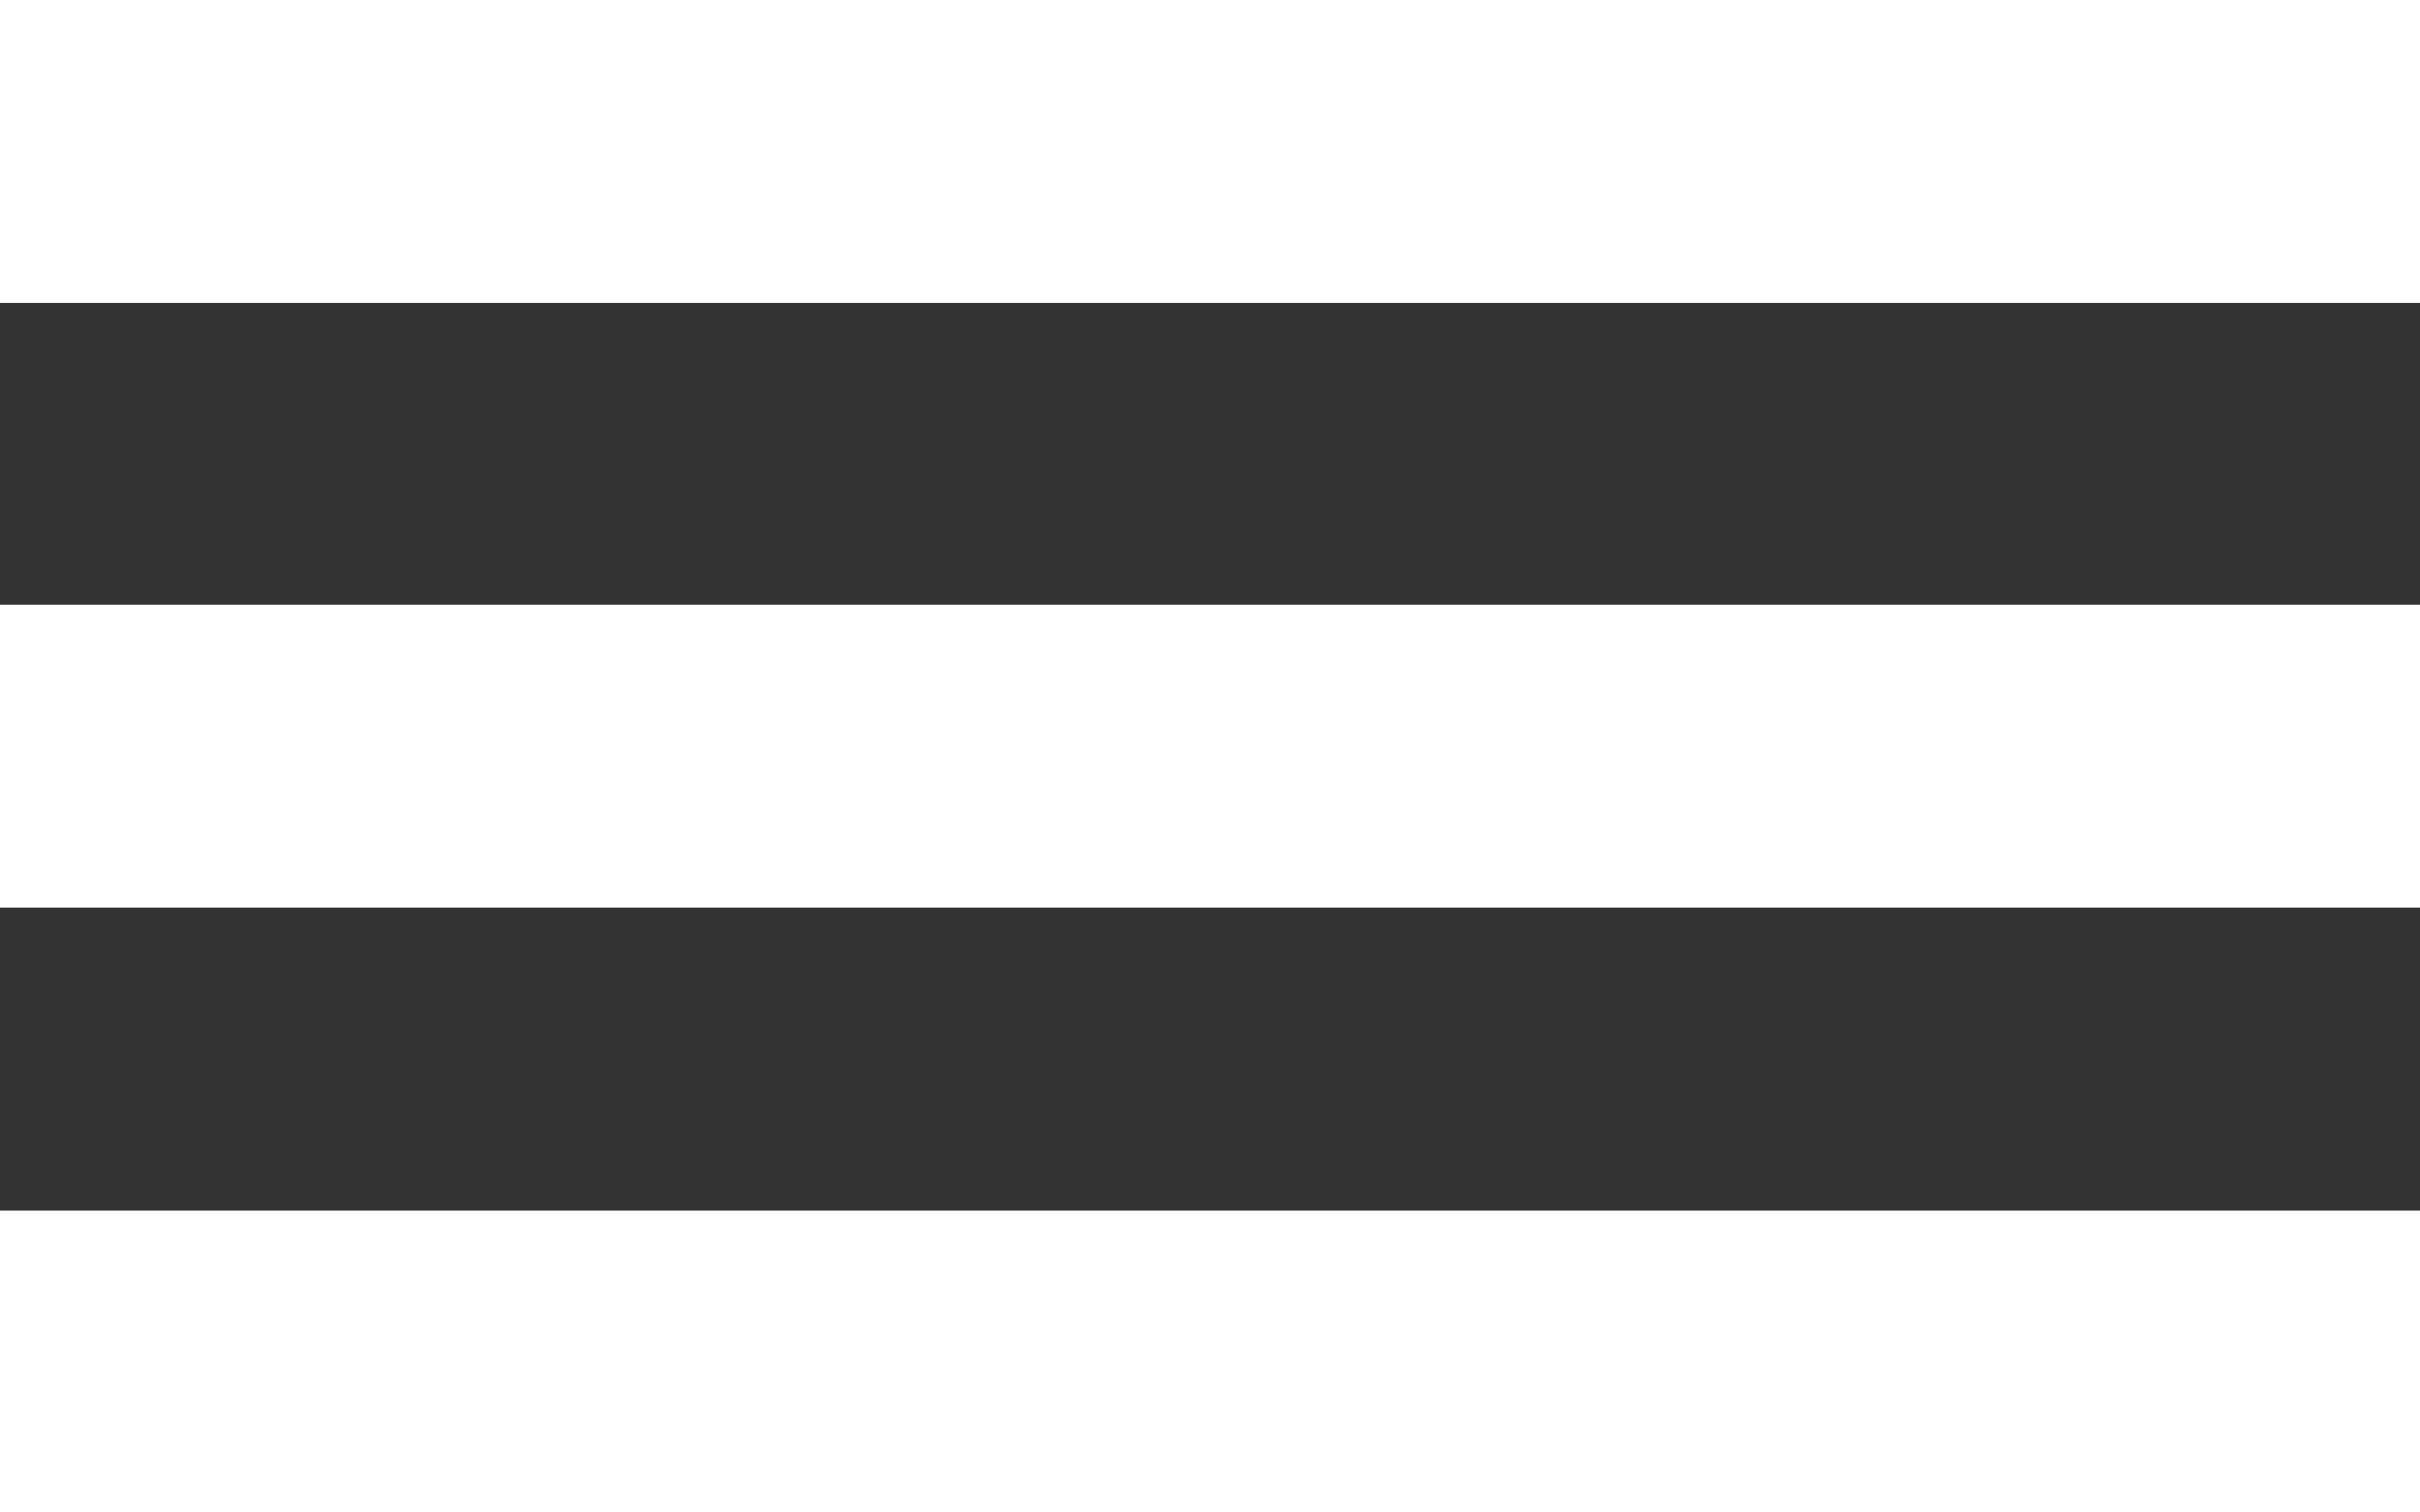
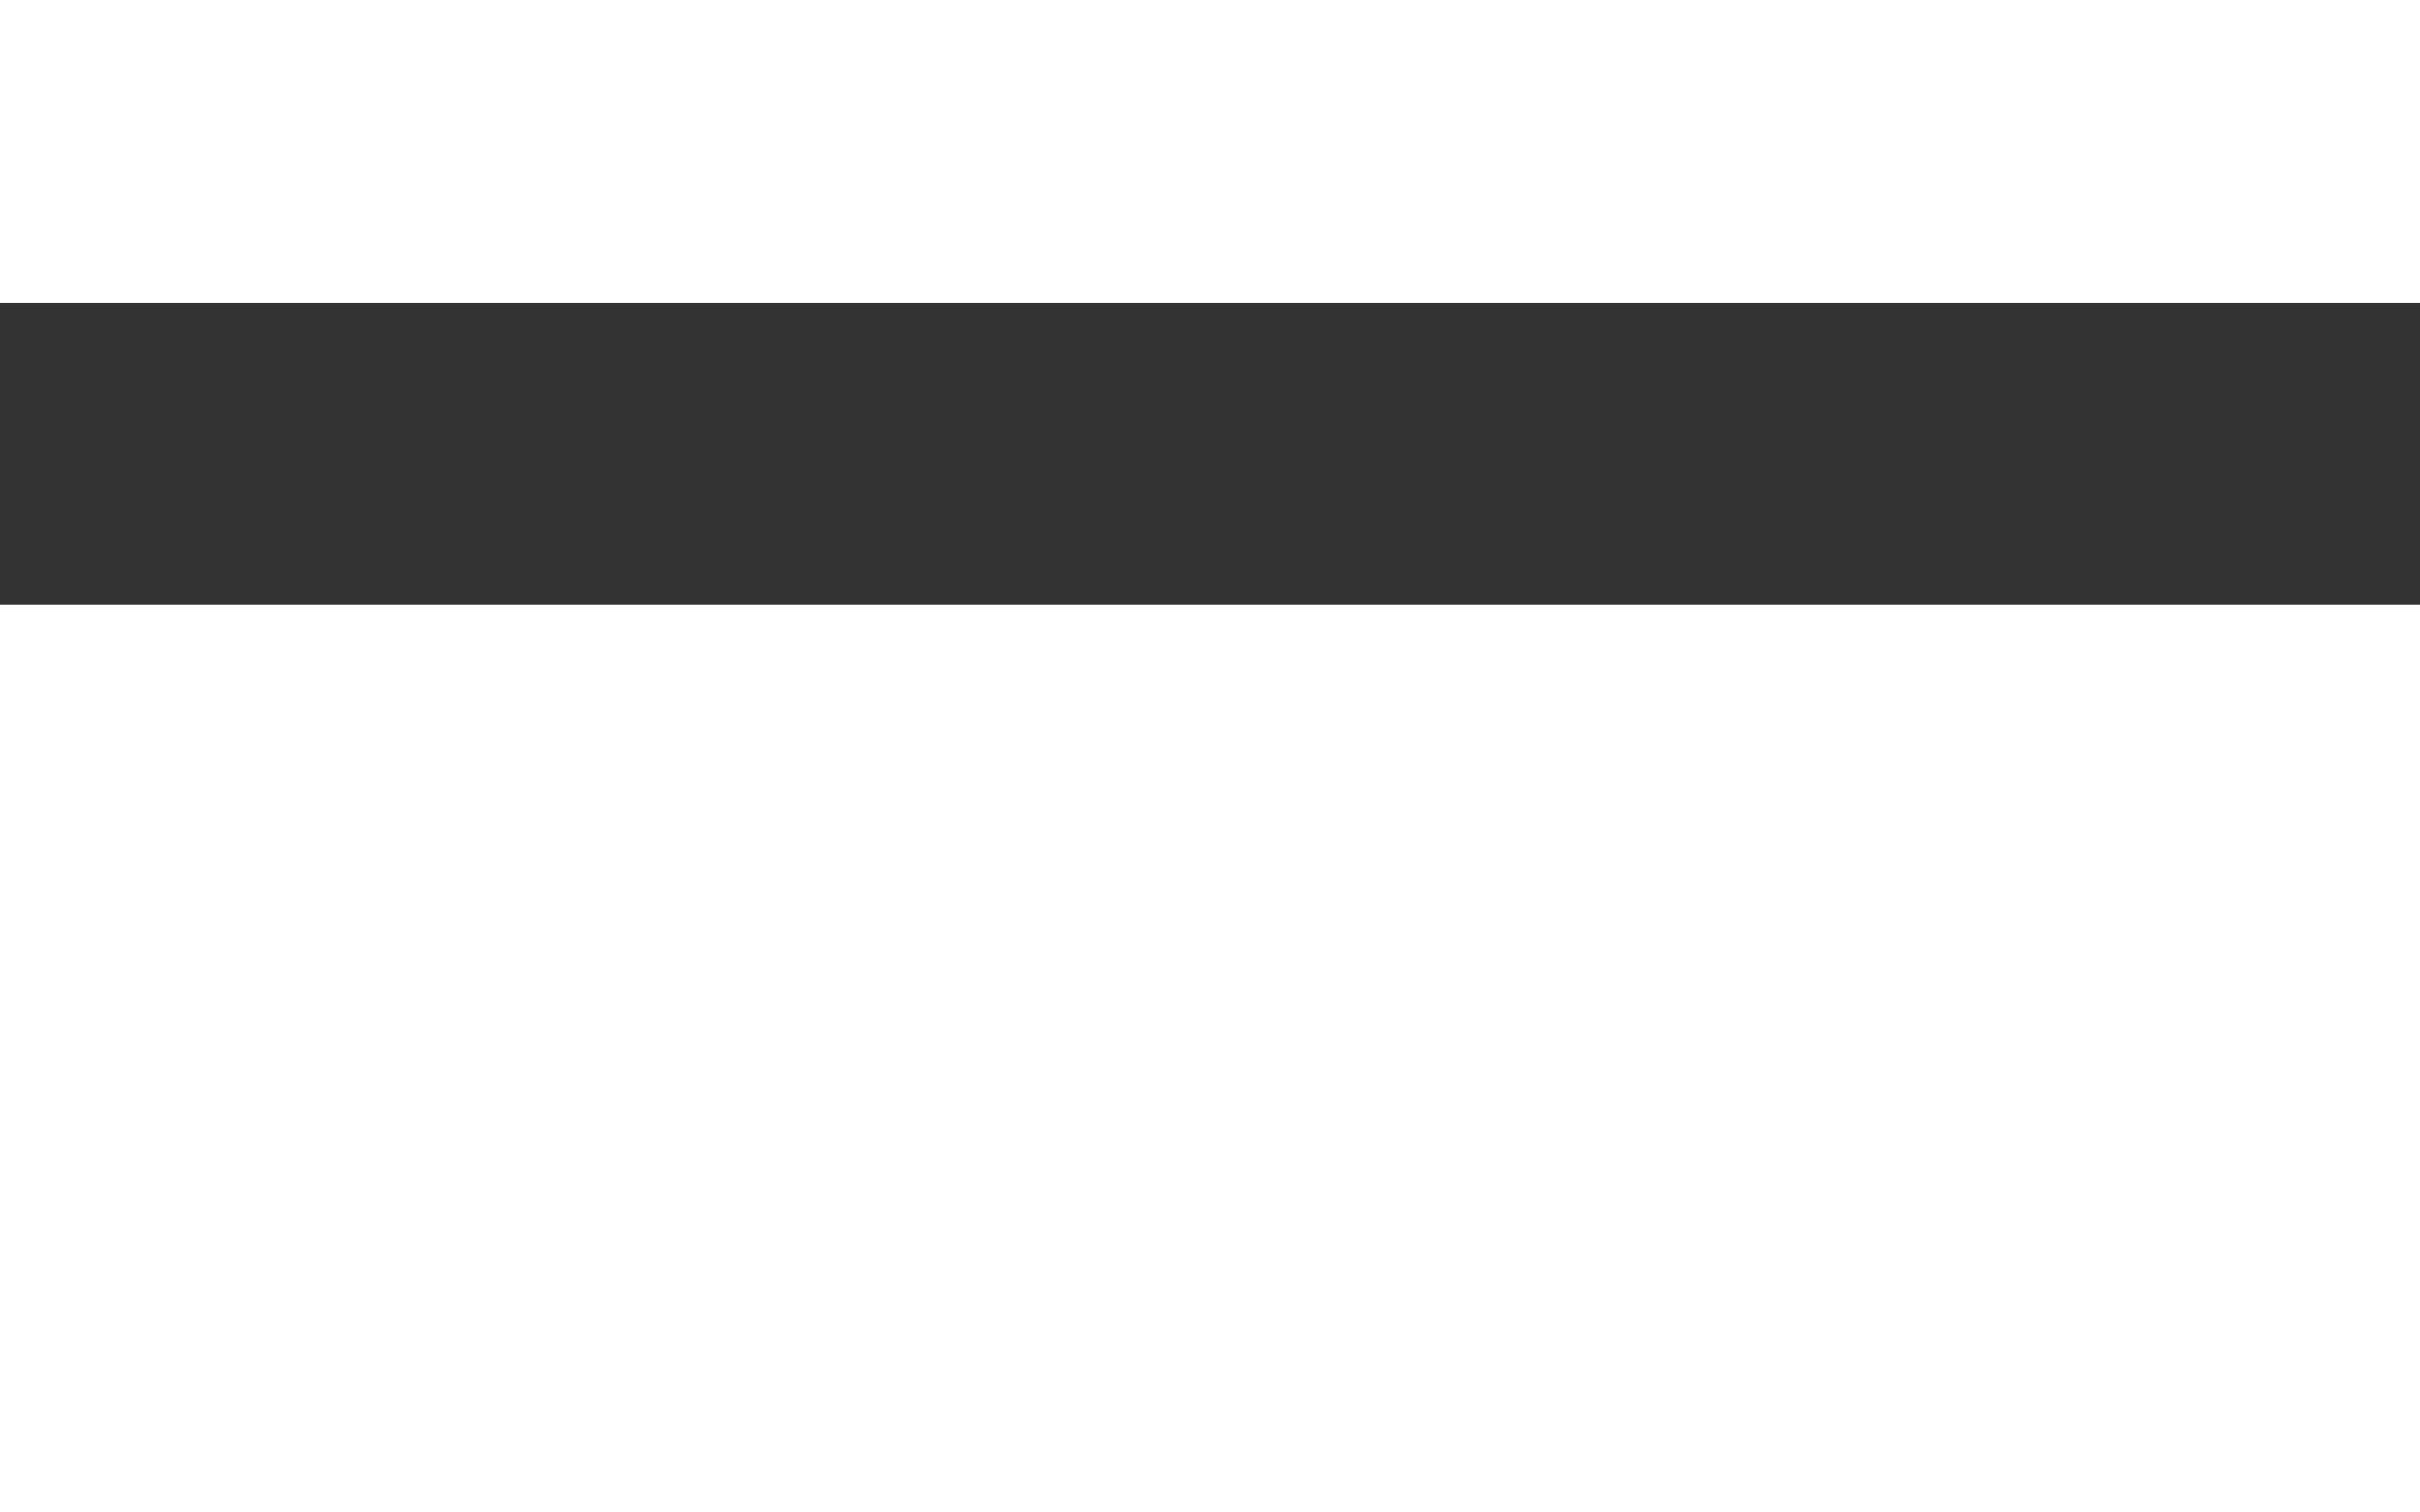
<svg xmlns="http://www.w3.org/2000/svg" viewBox="0 0 21.33 13.33">
  <rect x="0" y="0" width="21.33" height="13.33" fill="#333333" stroke="none" />
  <defs>
    <style>.cls-1{fill:#fff;}</style>
  </defs>
  <g id="Слой_2" data-name="Слой 2">
    <g id="Слой_1-2" data-name="Слой 1">
-       <path class="cls-1" d="M0,13.33H21.33V10.67H0ZM0,8H21.33V5.33H0ZM0,0V2.67H21.33V0Z" />
+       <path class="cls-1" d="M0,13.33H21.33V10.67H0ZH21.33V5.33H0ZM0,0V2.67H21.33V0Z" />
    </g>
  </g>
</svg>